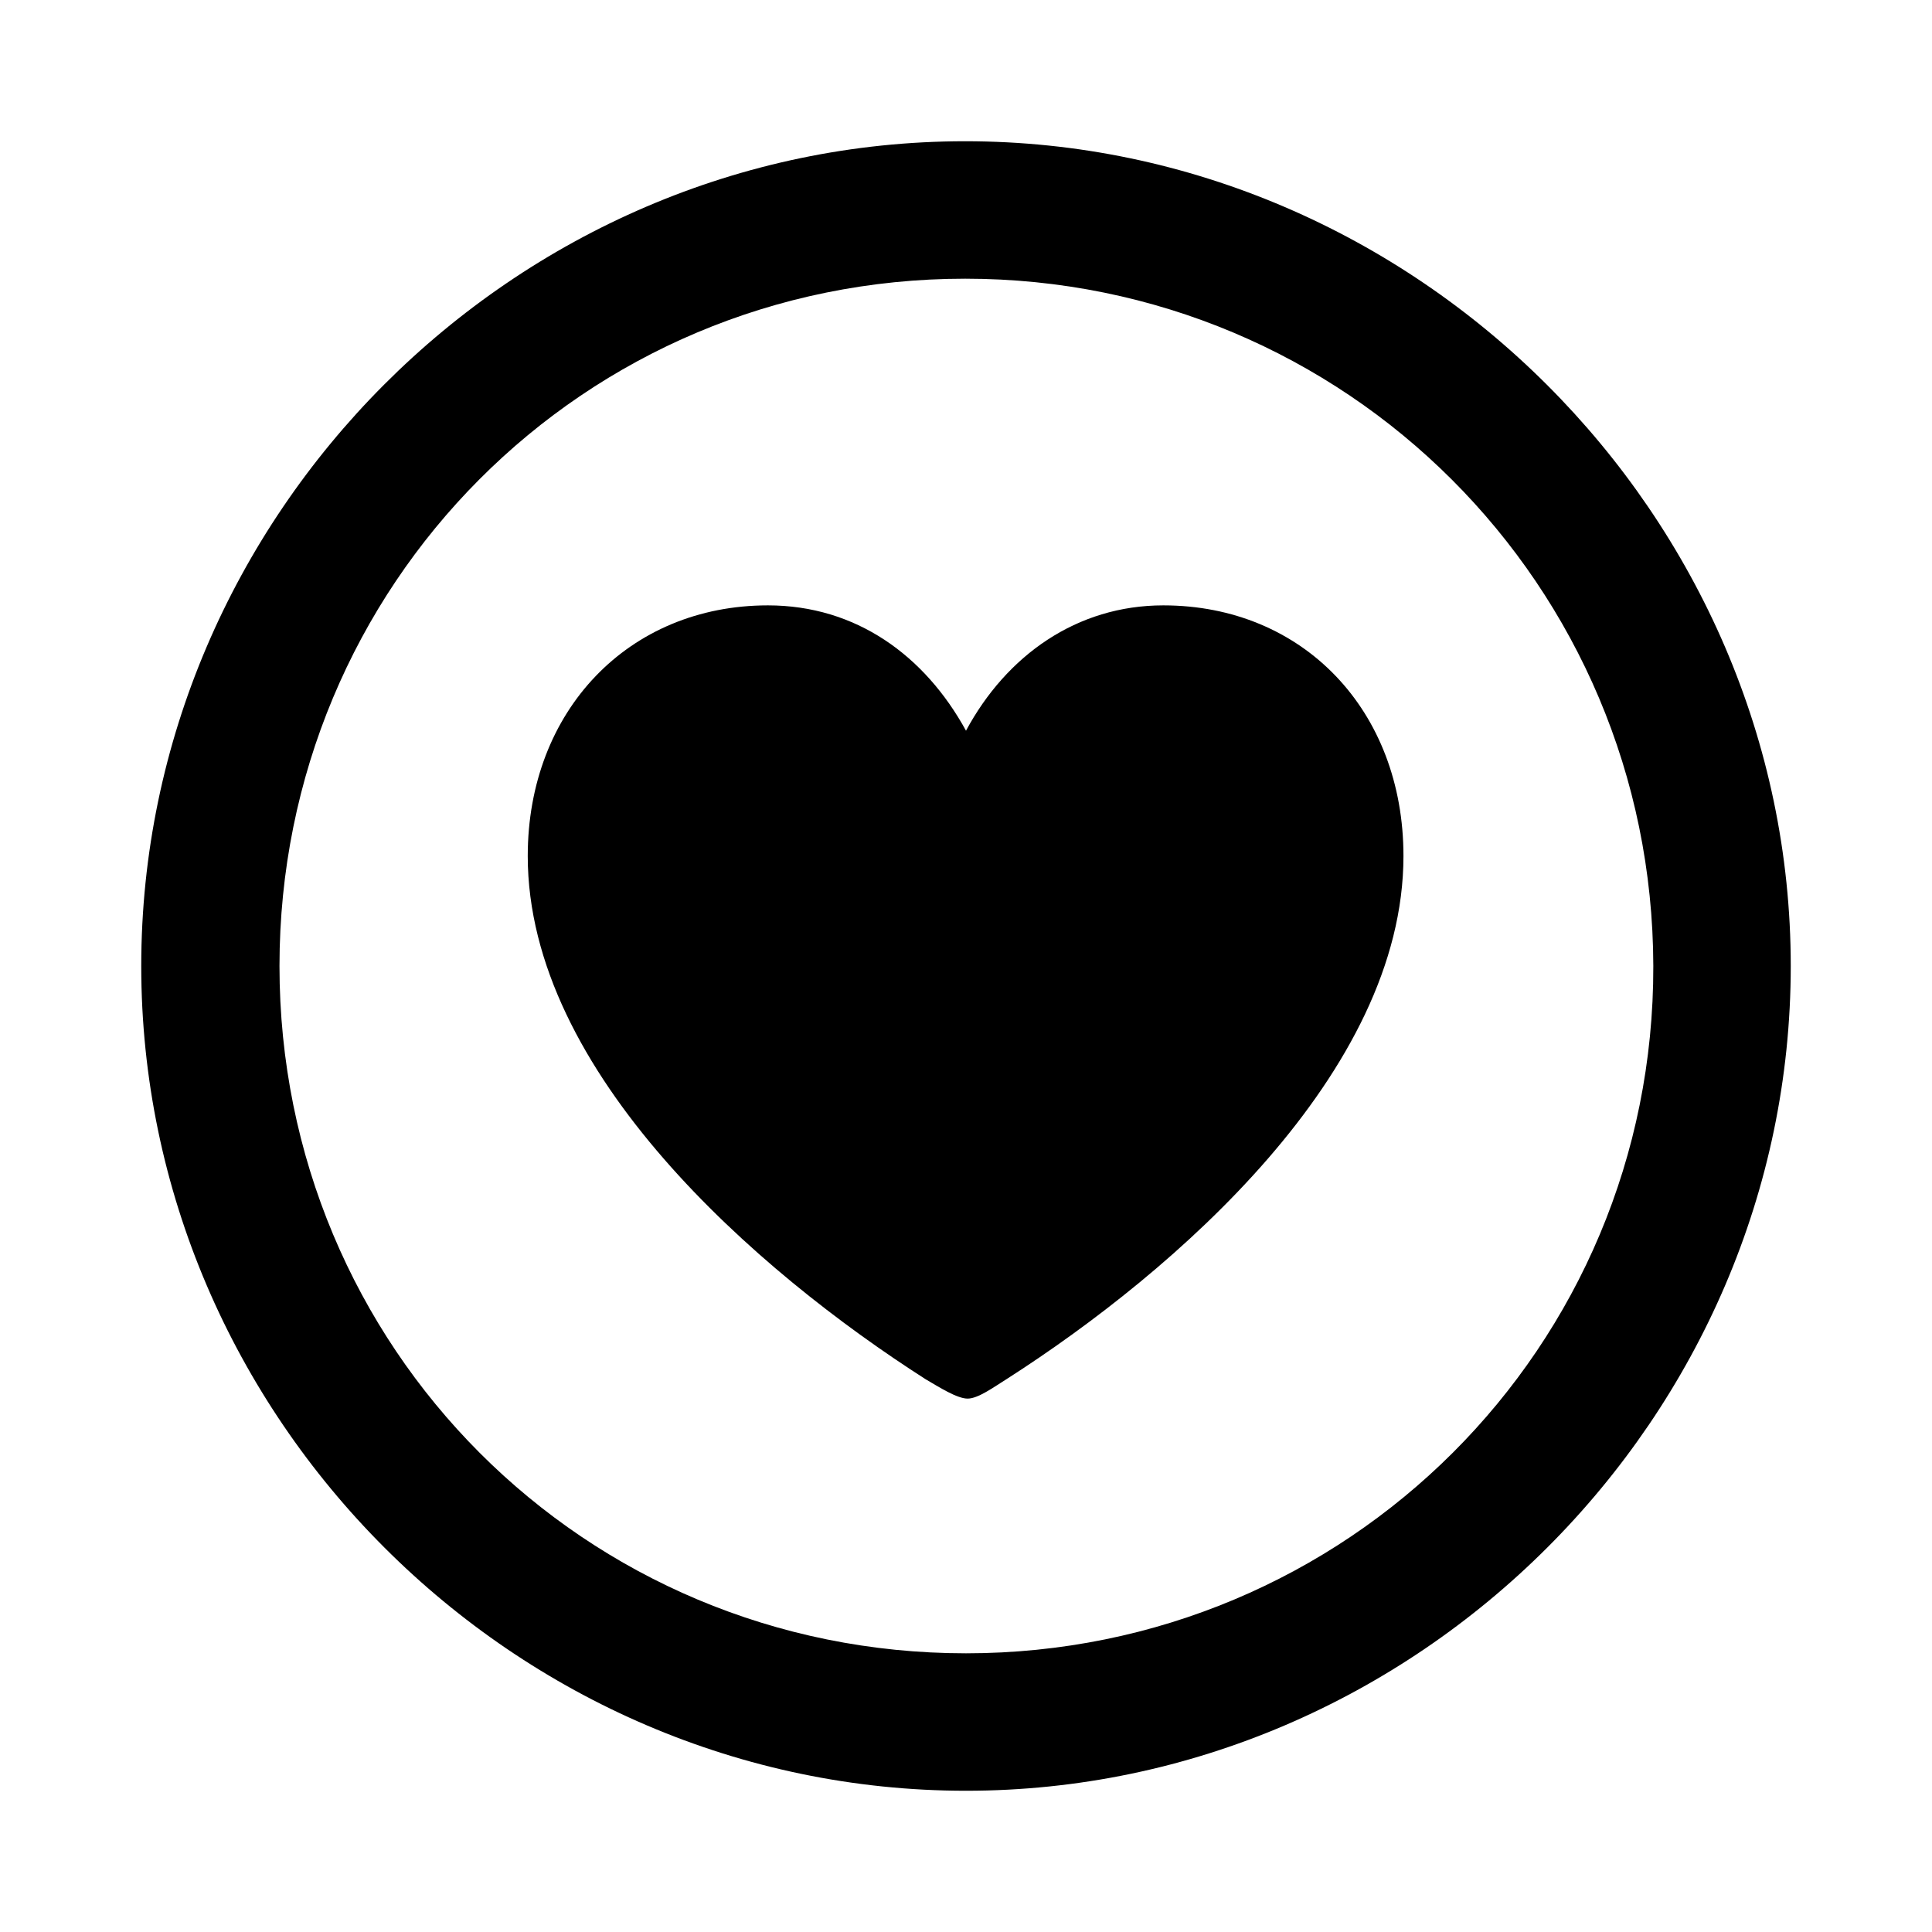
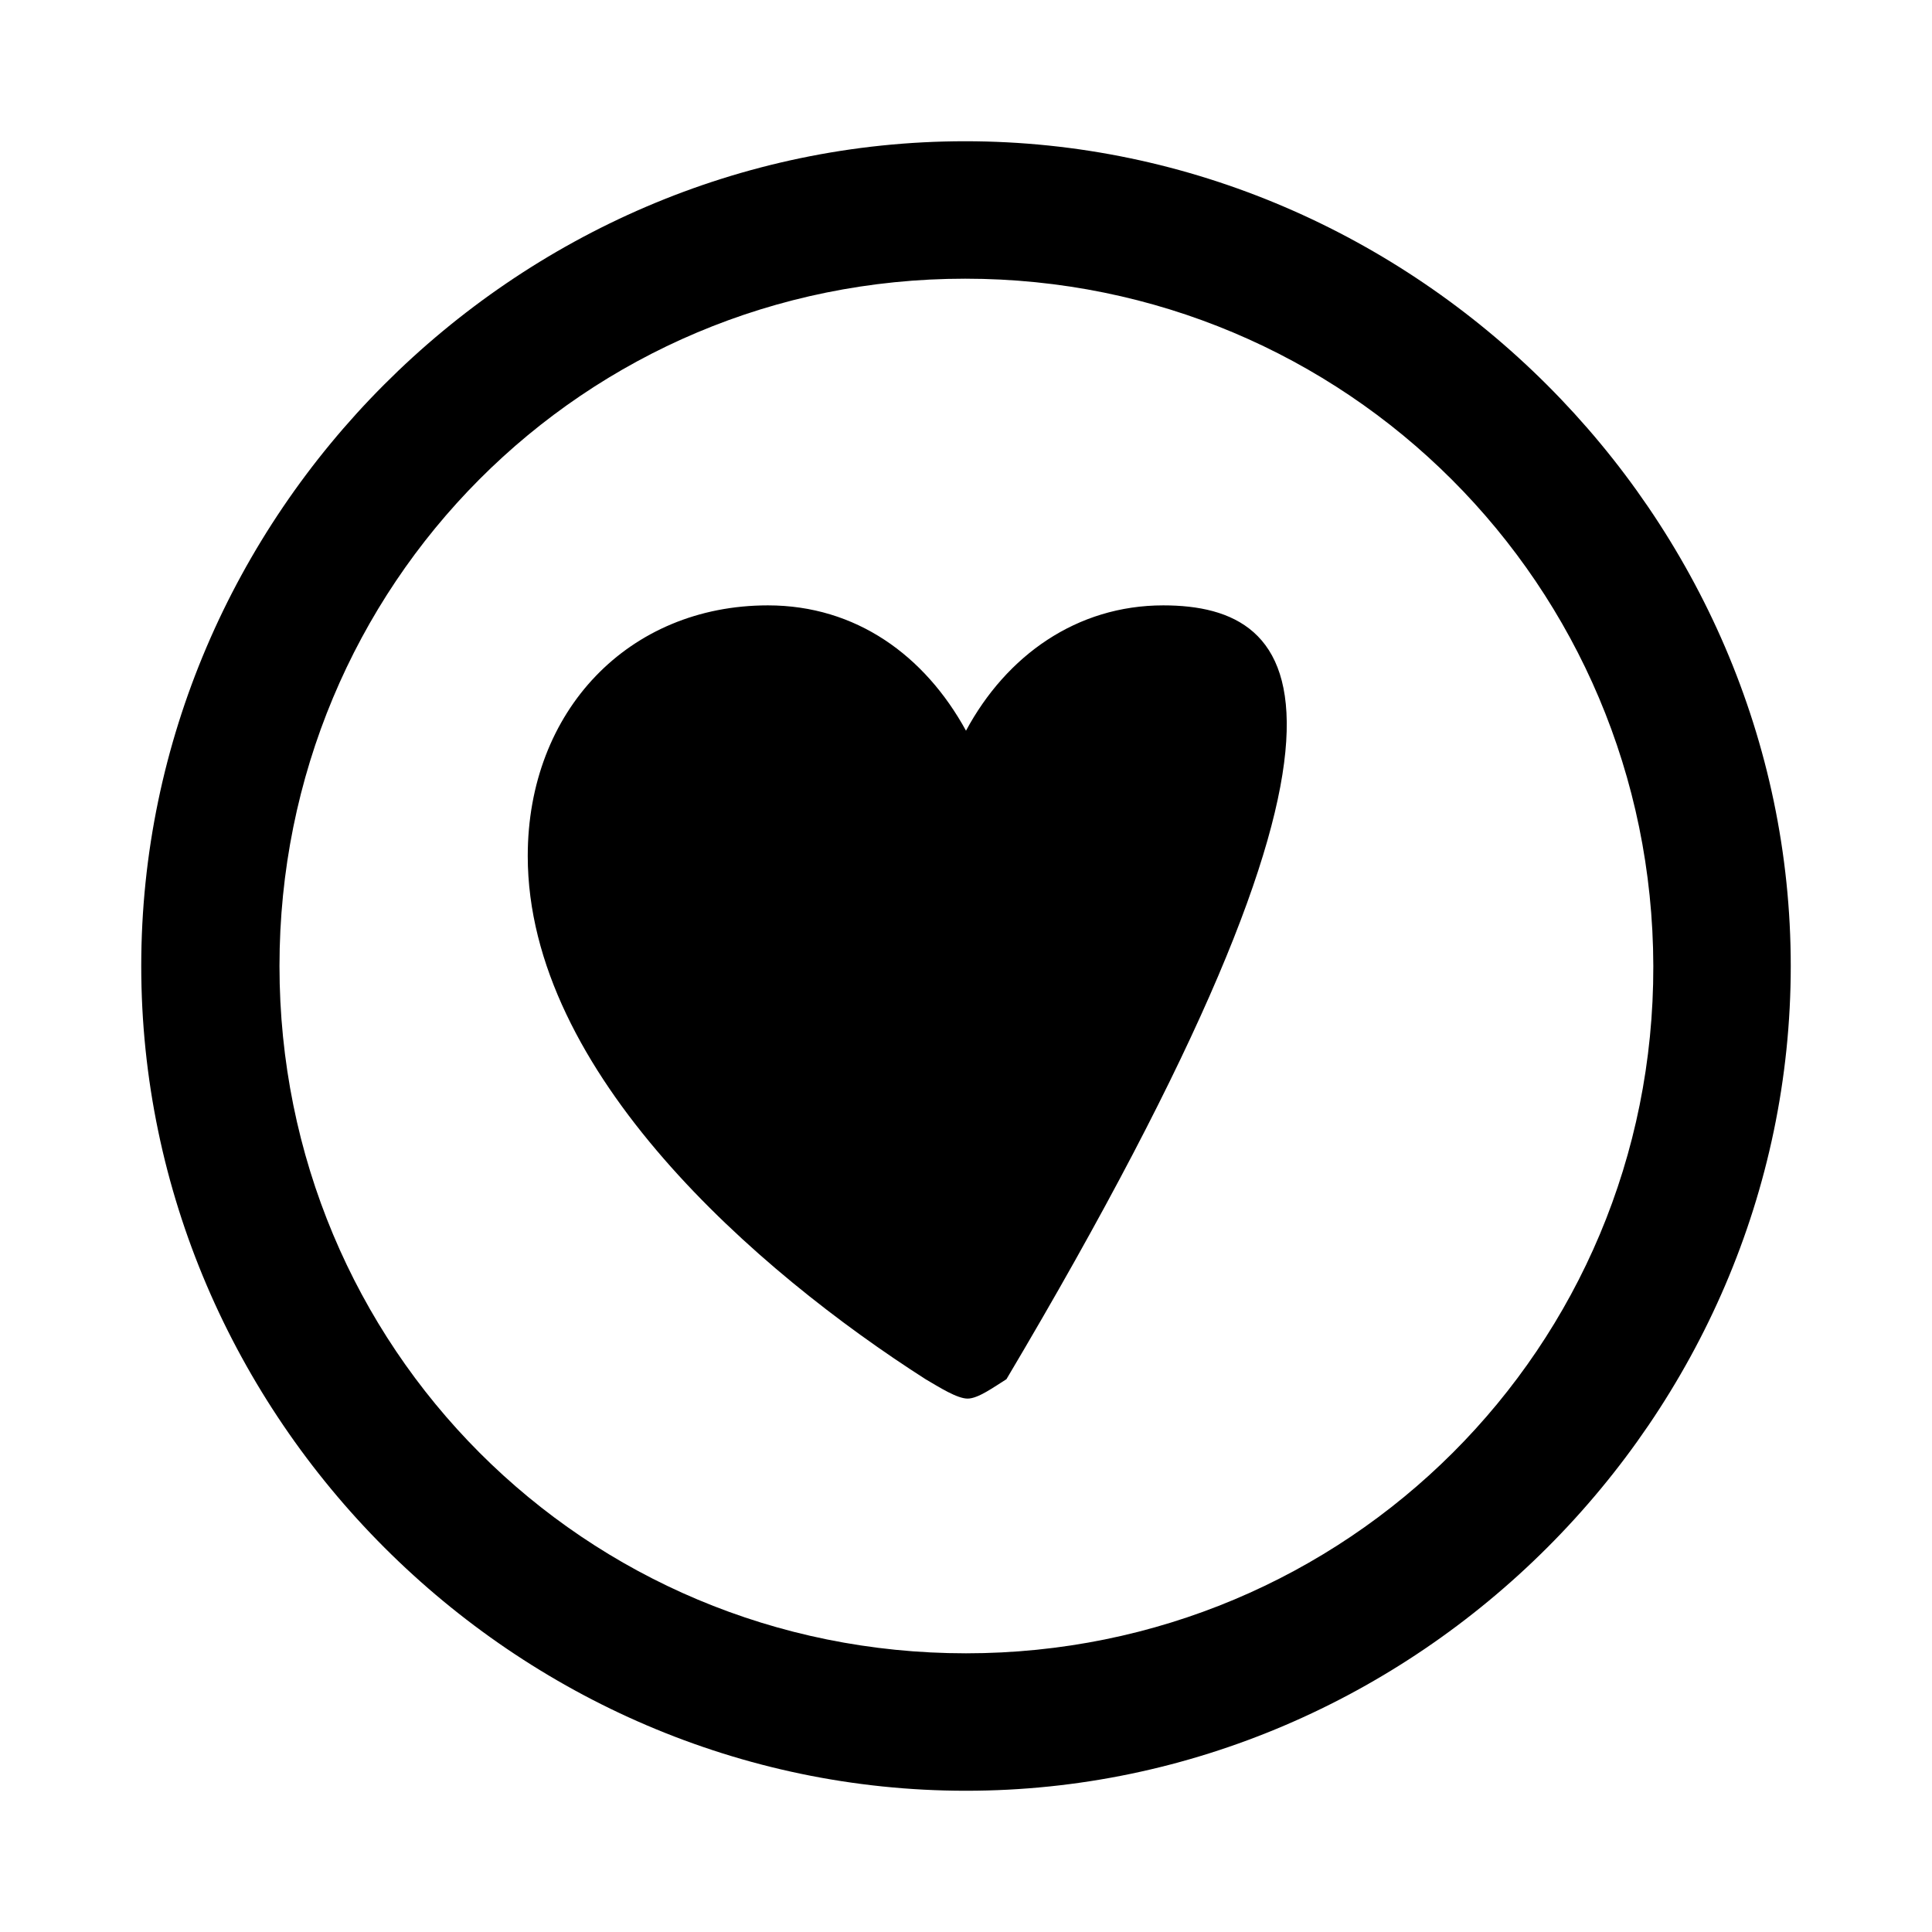
<svg xmlns="http://www.w3.org/2000/svg" fill="#000000" width="800px" height="800px" viewBox="0 0 56 56">
-   <path d="M 28 51.906 C 41.055 51.906 51.906 41.078 51.906 28 C 51.906 14.945 41.031 4.094 27.977 4.094 C 14.898 4.094 4.094 14.945 4.094 28 C 4.094 41.078 14.922 51.906 28 51.906 Z M 28 47.922 C 16.937 47.922 8.101 39.062 8.101 28 C 8.101 16.961 16.914 8.078 27.977 8.078 C 39.016 8.078 47.898 16.961 47.922 28 C 47.945 39.062 39.039 47.922 28 47.922 Z M 22.258 17.547 C 18.227 17.547 15.297 20.594 15.297 24.812 C 15.297 31.094 21.953 36.859 26.828 39.977 C 27.227 40.211 27.742 40.539 28.047 40.539 C 28.351 40.539 28.797 40.211 29.172 39.977 C 34.047 36.859 40.68 31.094 40.68 24.812 C 40.68 20.594 37.773 17.547 33.719 17.547 C 31.211 17.547 29.172 19 28 21.18 C 26.805 19 24.812 17.547 22.258 17.547 Z" />
+   <path d="M 28 51.906 C 41.055 51.906 51.906 41.078 51.906 28 C 51.906 14.945 41.031 4.094 27.977 4.094 C 14.898 4.094 4.094 14.945 4.094 28 C 4.094 41.078 14.922 51.906 28 51.906 Z M 28 47.922 C 16.937 47.922 8.101 39.062 8.101 28 C 8.101 16.961 16.914 8.078 27.977 8.078 C 39.016 8.078 47.898 16.961 47.922 28 C 47.945 39.062 39.039 47.922 28 47.922 Z M 22.258 17.547 C 18.227 17.547 15.297 20.594 15.297 24.812 C 15.297 31.094 21.953 36.859 26.828 39.977 C 27.227 40.211 27.742 40.539 28.047 40.539 C 28.351 40.539 28.797 40.211 29.172 39.977 C 40.68 20.594 37.773 17.547 33.719 17.547 C 31.211 17.547 29.172 19 28 21.18 C 26.805 19 24.812 17.547 22.258 17.547 Z" />
</svg>